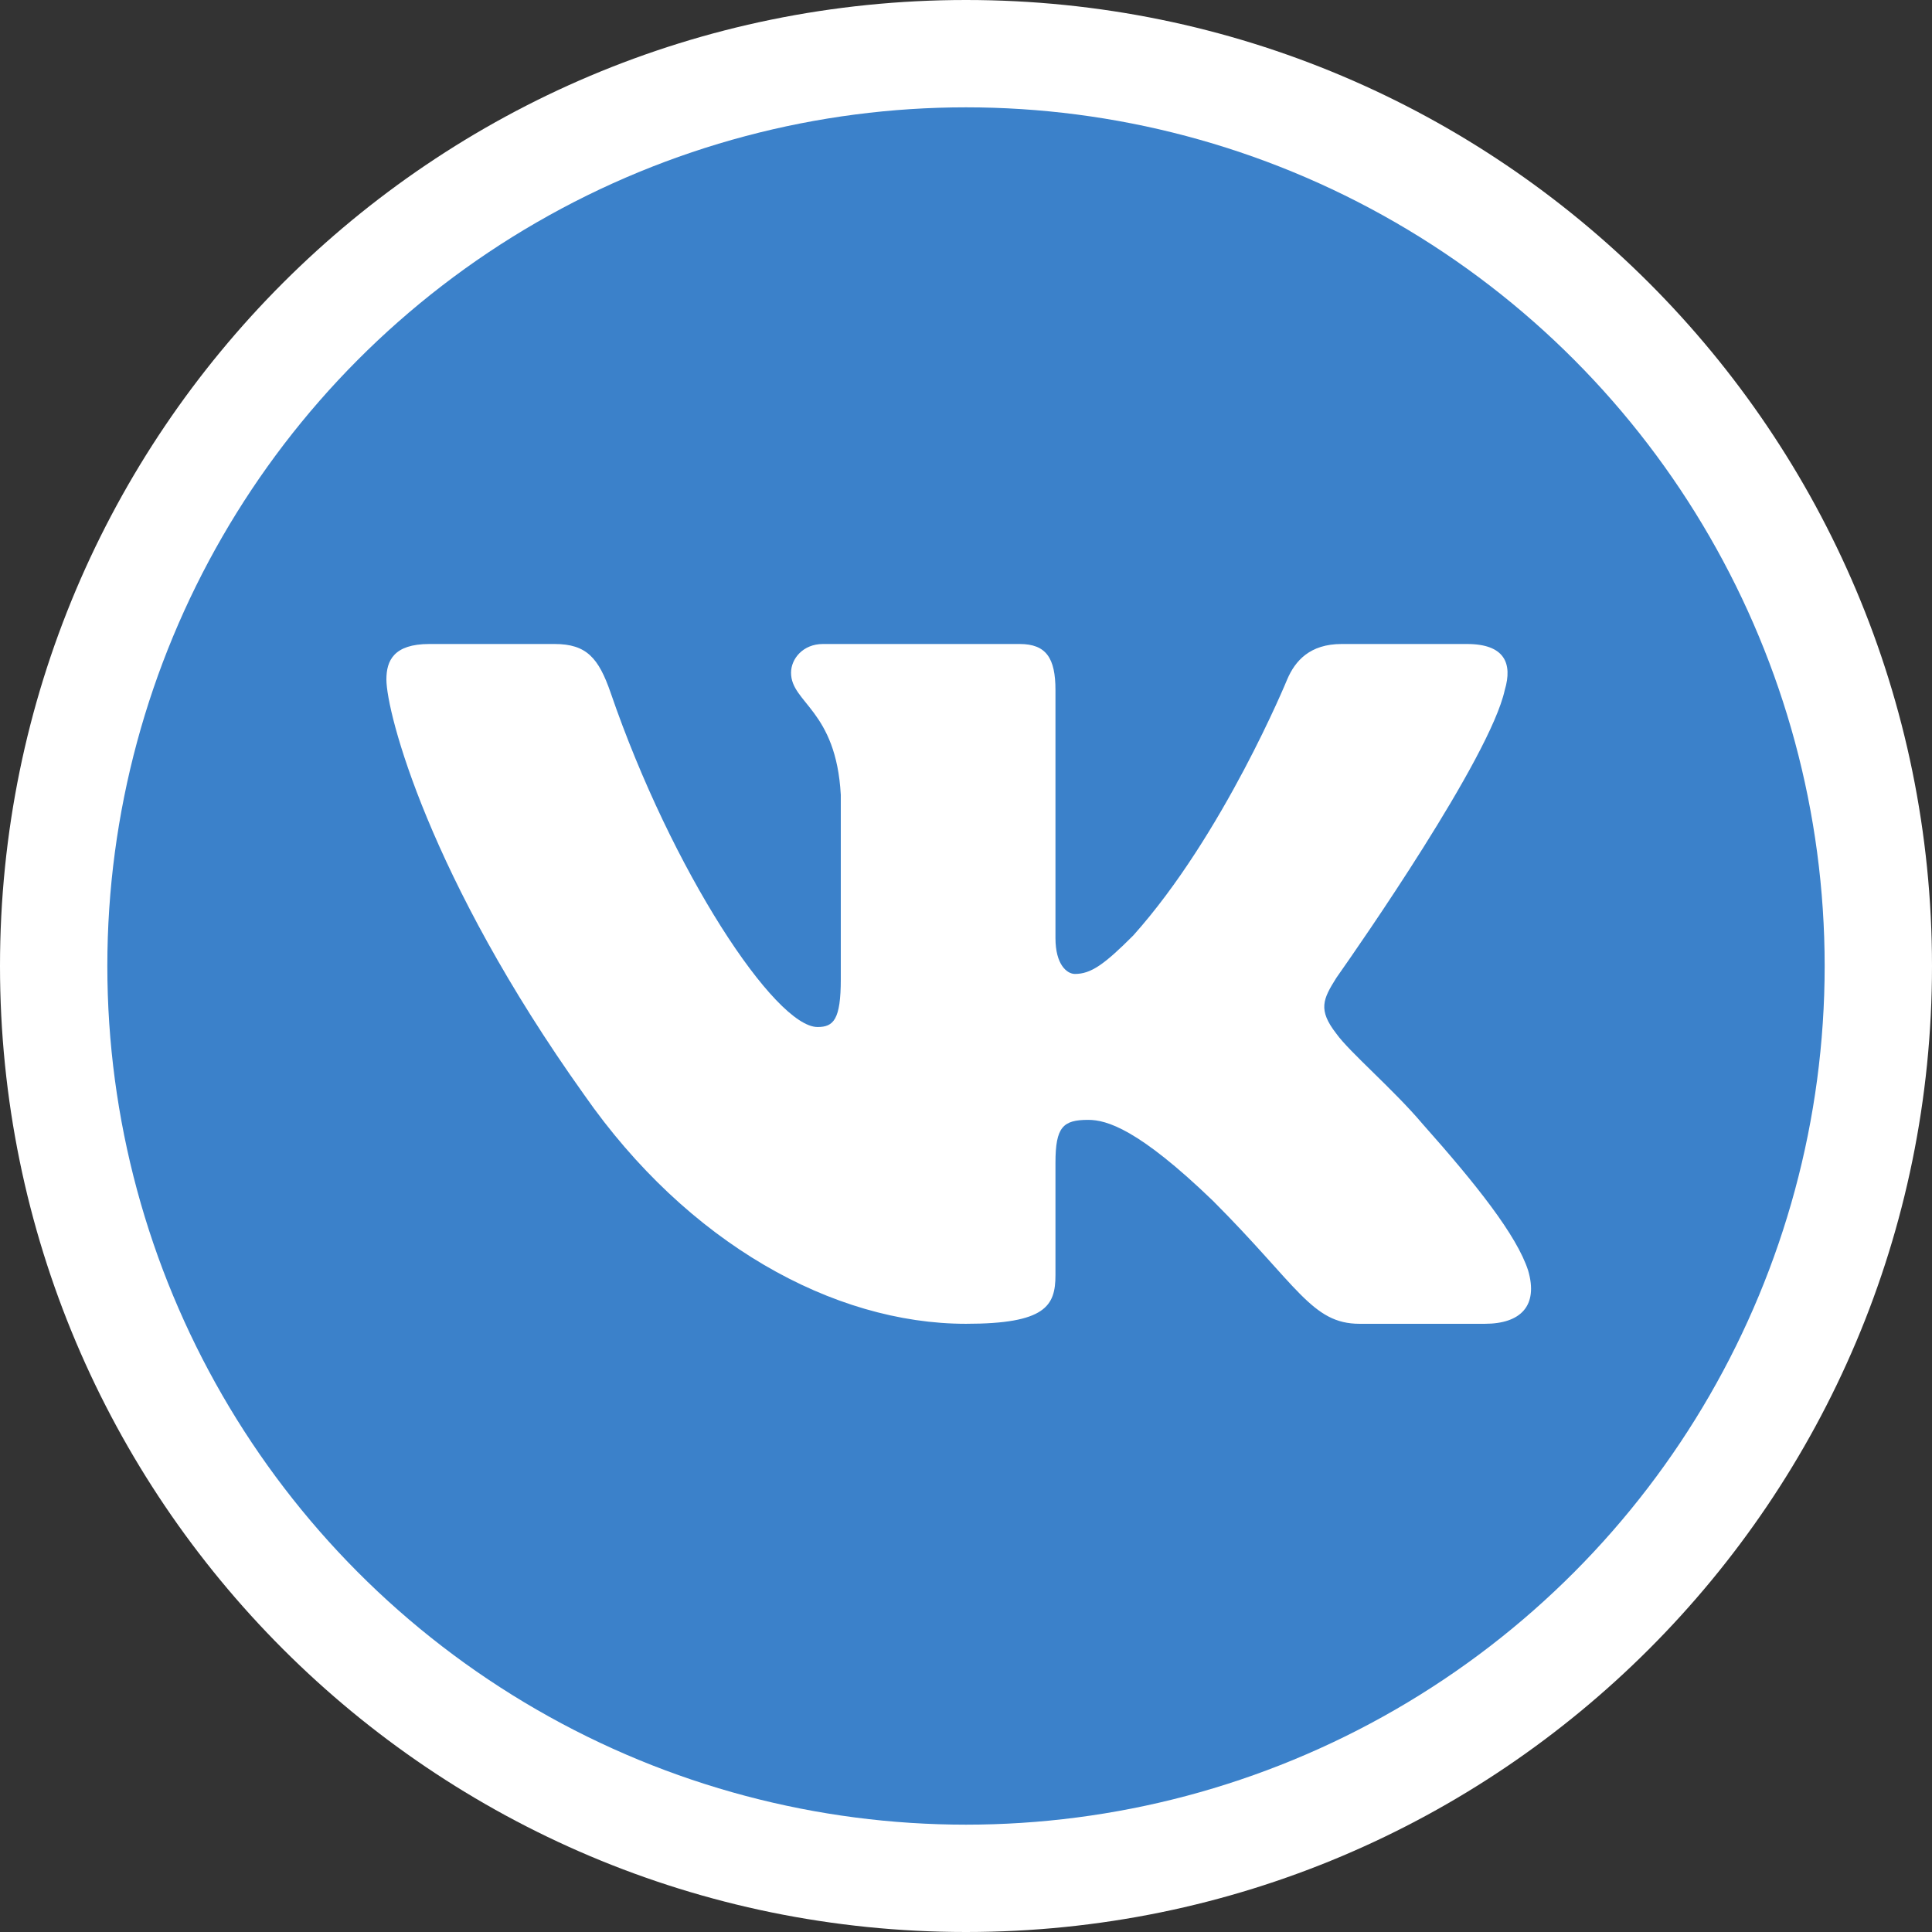
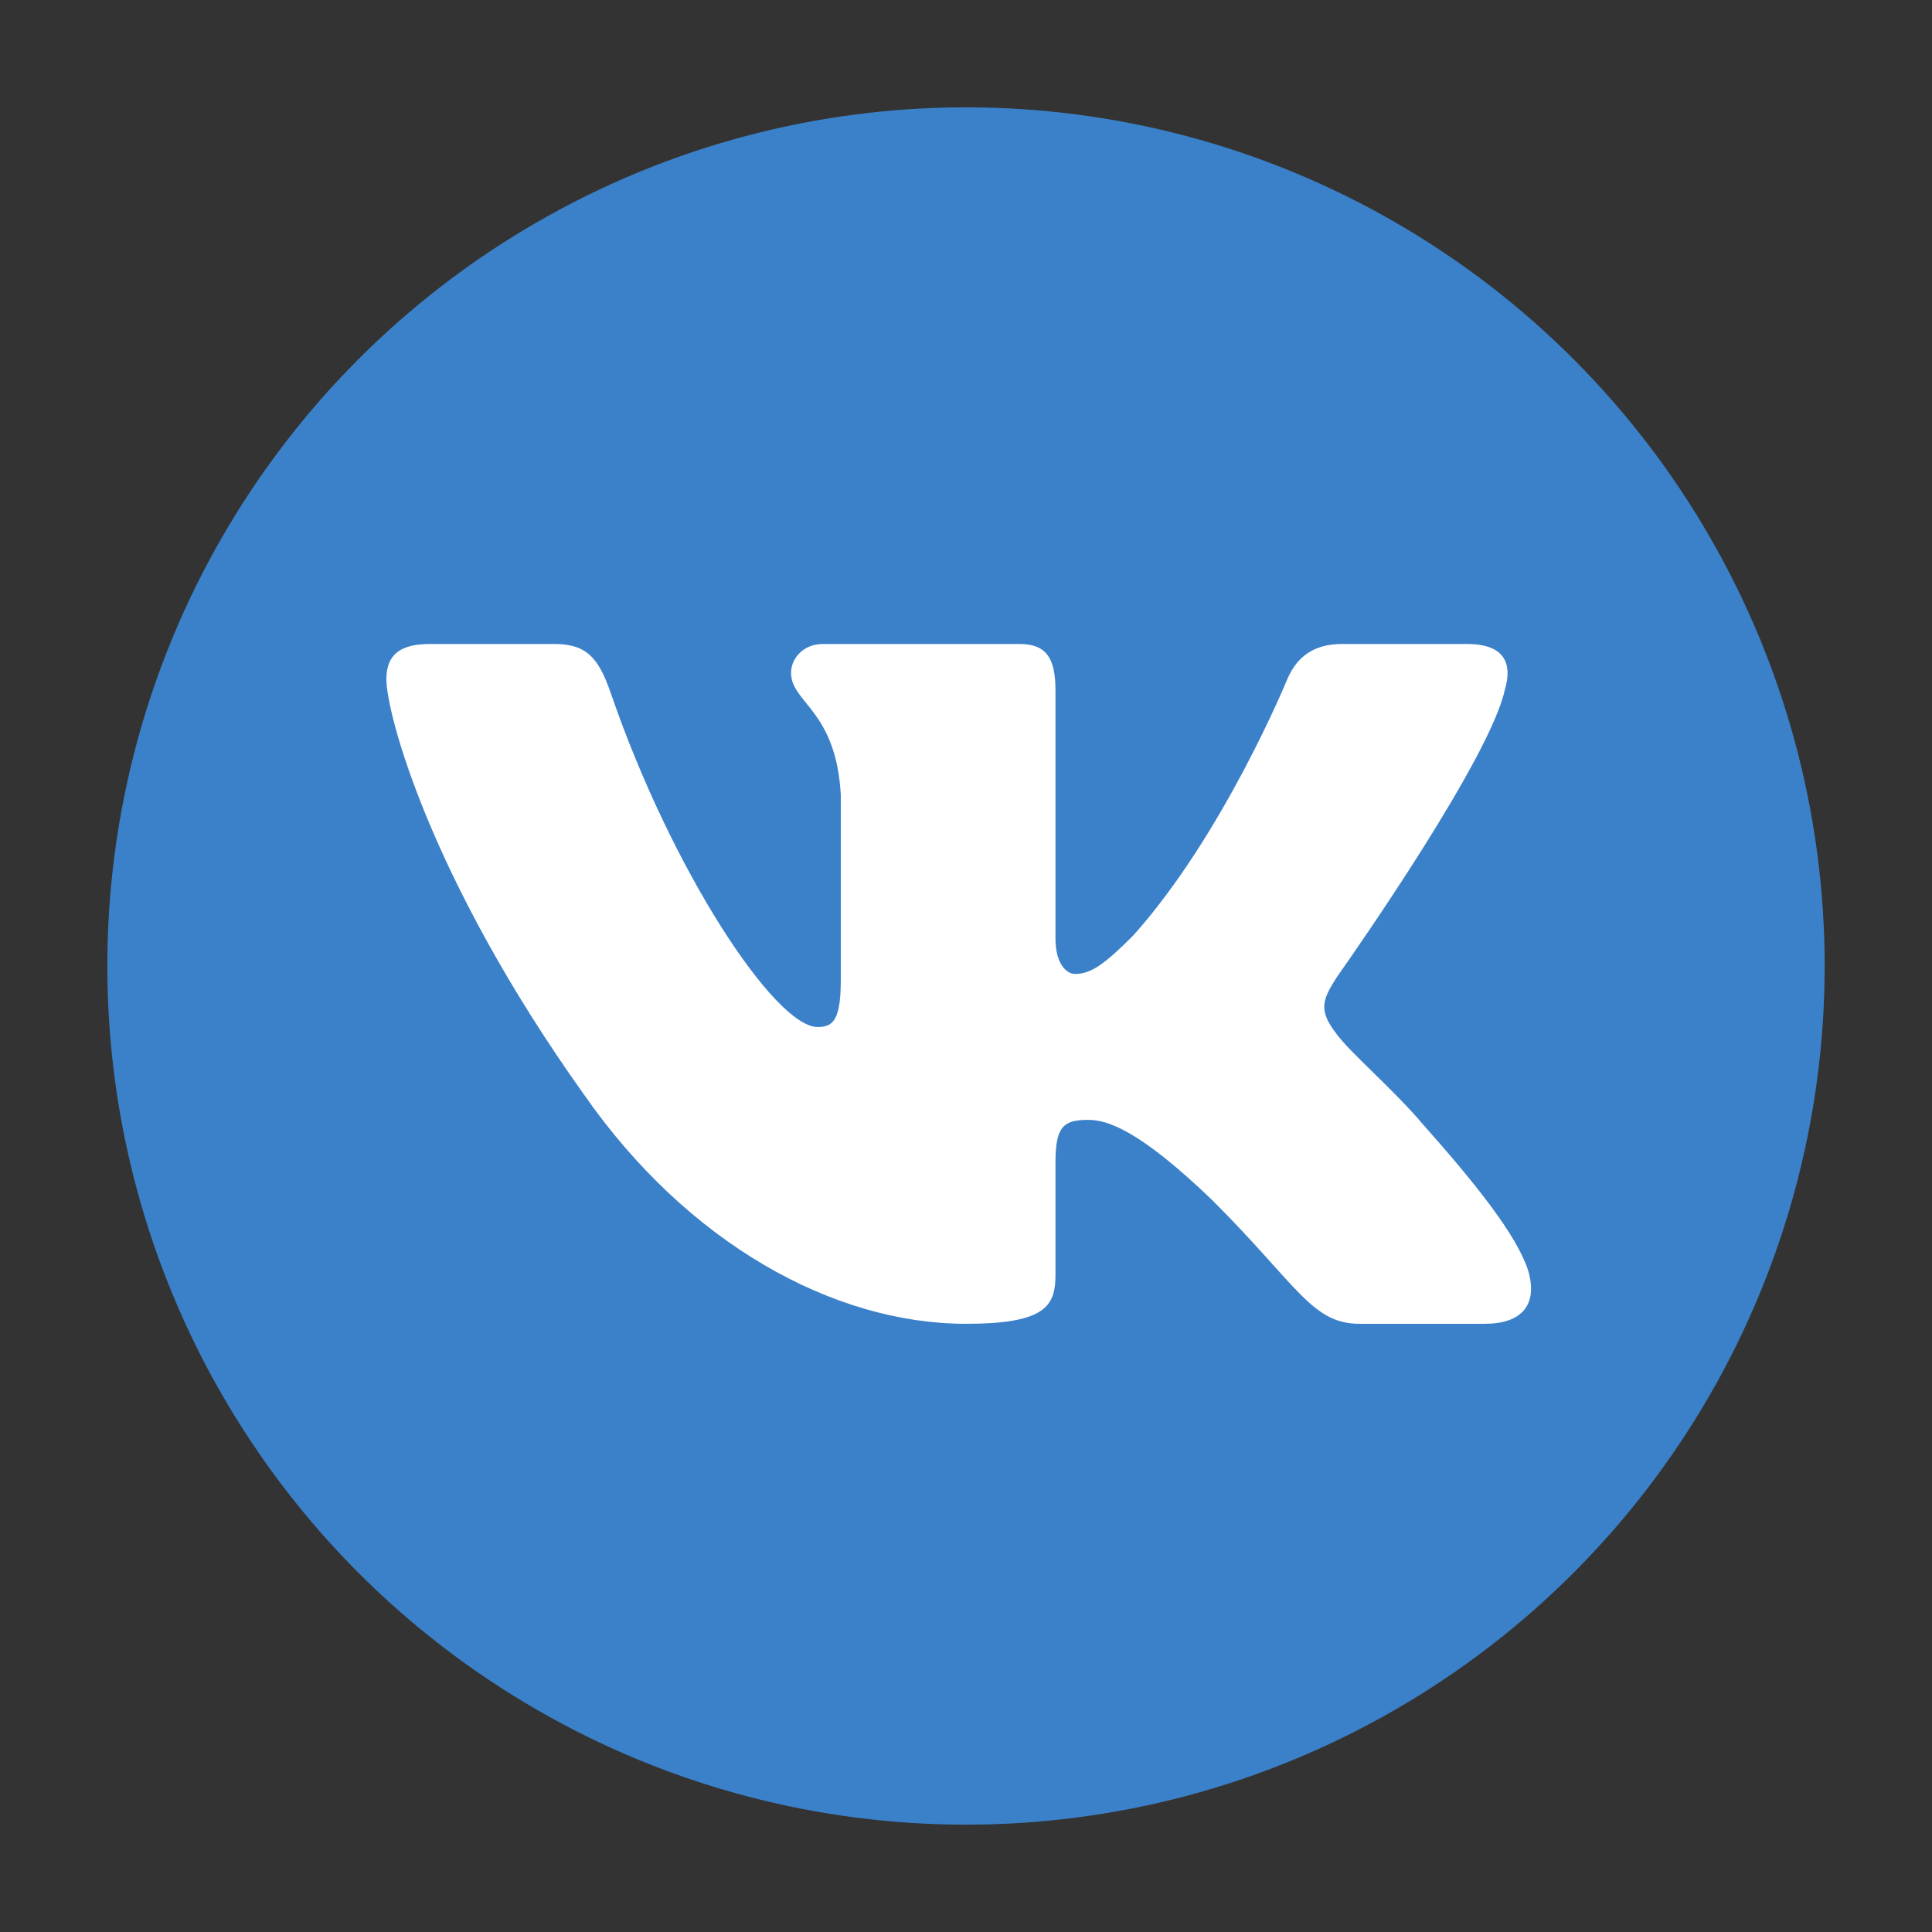
<svg xmlns="http://www.w3.org/2000/svg" width="36" height="36" viewBox="0 0 36 36" fill="none">
  <rect x="0" y="0" width="36" height="36" fill="#333333" stroke="none" />
-   <path d="M18 36C27.941 36 36 27.941 36 18C36 8.059 27.941 0 18 0C8.059 0 0 8.059 0 18C0 27.941 8.059 36 18 36Z" fill="white" />
  <circle cx="18" cy="18" r="16" fill="#3B81CA" />
  <path d="M10.334 12H8C7.334 12 7.2 12.314 7.2 12.66C7.2 13.278 7.991 16.343 10.883 20.397C12.812 23.166 15.528 24.667 18 24.667C19.483 24.667 19.667 24.333 19.667 23.759V21.667C19.667 21 19.807 20.867 20.277 20.867C20.623 20.867 21.216 21.04 22.601 22.375C24.183 23.957 24.444 24.667 25.334 24.667H27.667C28.334 24.667 28.667 24.333 28.475 23.675C28.264 23.02 27.509 22.069 26.506 20.941C25.963 20.298 25.147 19.606 24.9 19.26C24.554 18.815 24.652 18.617 24.9 18.222L24.941 18.163C25.293 17.663 27.764 14.12 28.039 12.858C28.187 12.363 28.039 12 27.334 12H25C24.407 12 24.133 12.314 23.985 12.66C23.985 12.66 22.799 15.552 21.117 17.431C20.574 17.975 20.326 18.148 20.03 18.148C19.881 18.148 19.667 17.975 19.667 17.48V12.858C19.667 12.264 19.495 12 19 12H15.334C14.963 12 14.74 12.275 14.74 12.536C14.74 13.099 15.58 13.229 15.667 14.811V18.247C15.667 19 15.531 19.137 15.234 19.137C14.443 19.137 12.519 16.231 11.378 12.907C11.154 12.261 10.93 12 10.334 12Z" fill="white" />
</svg>